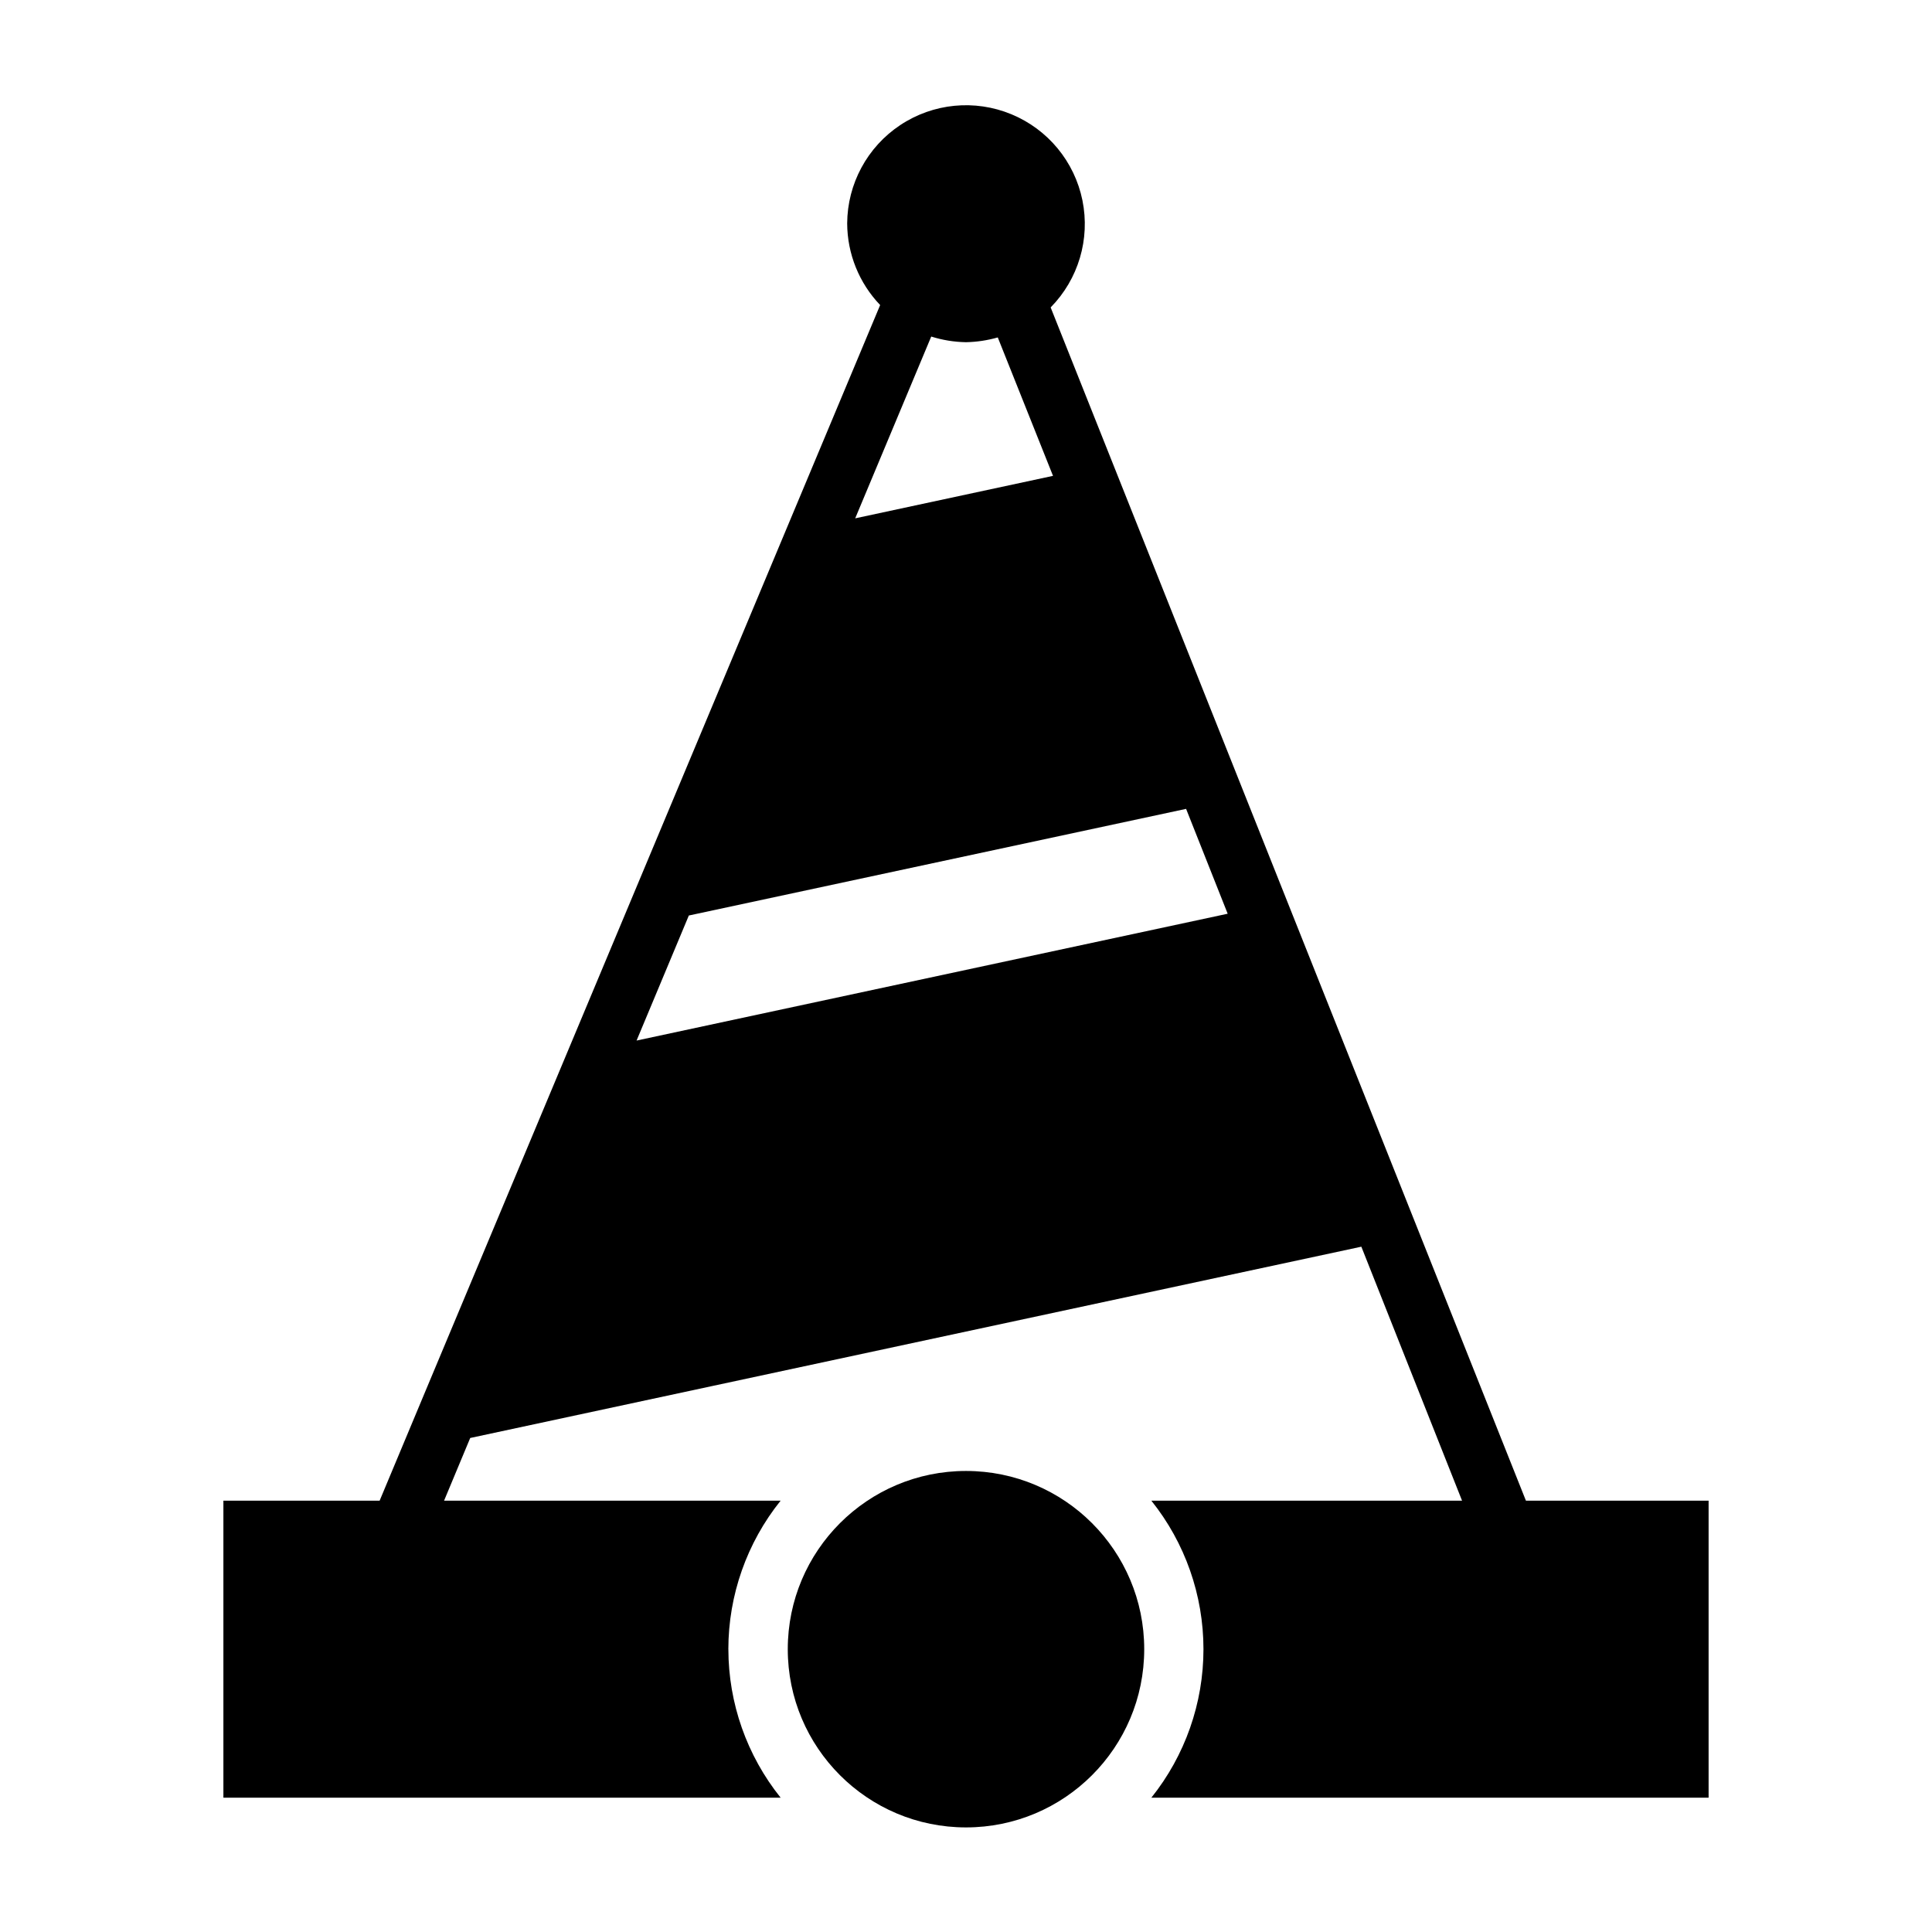
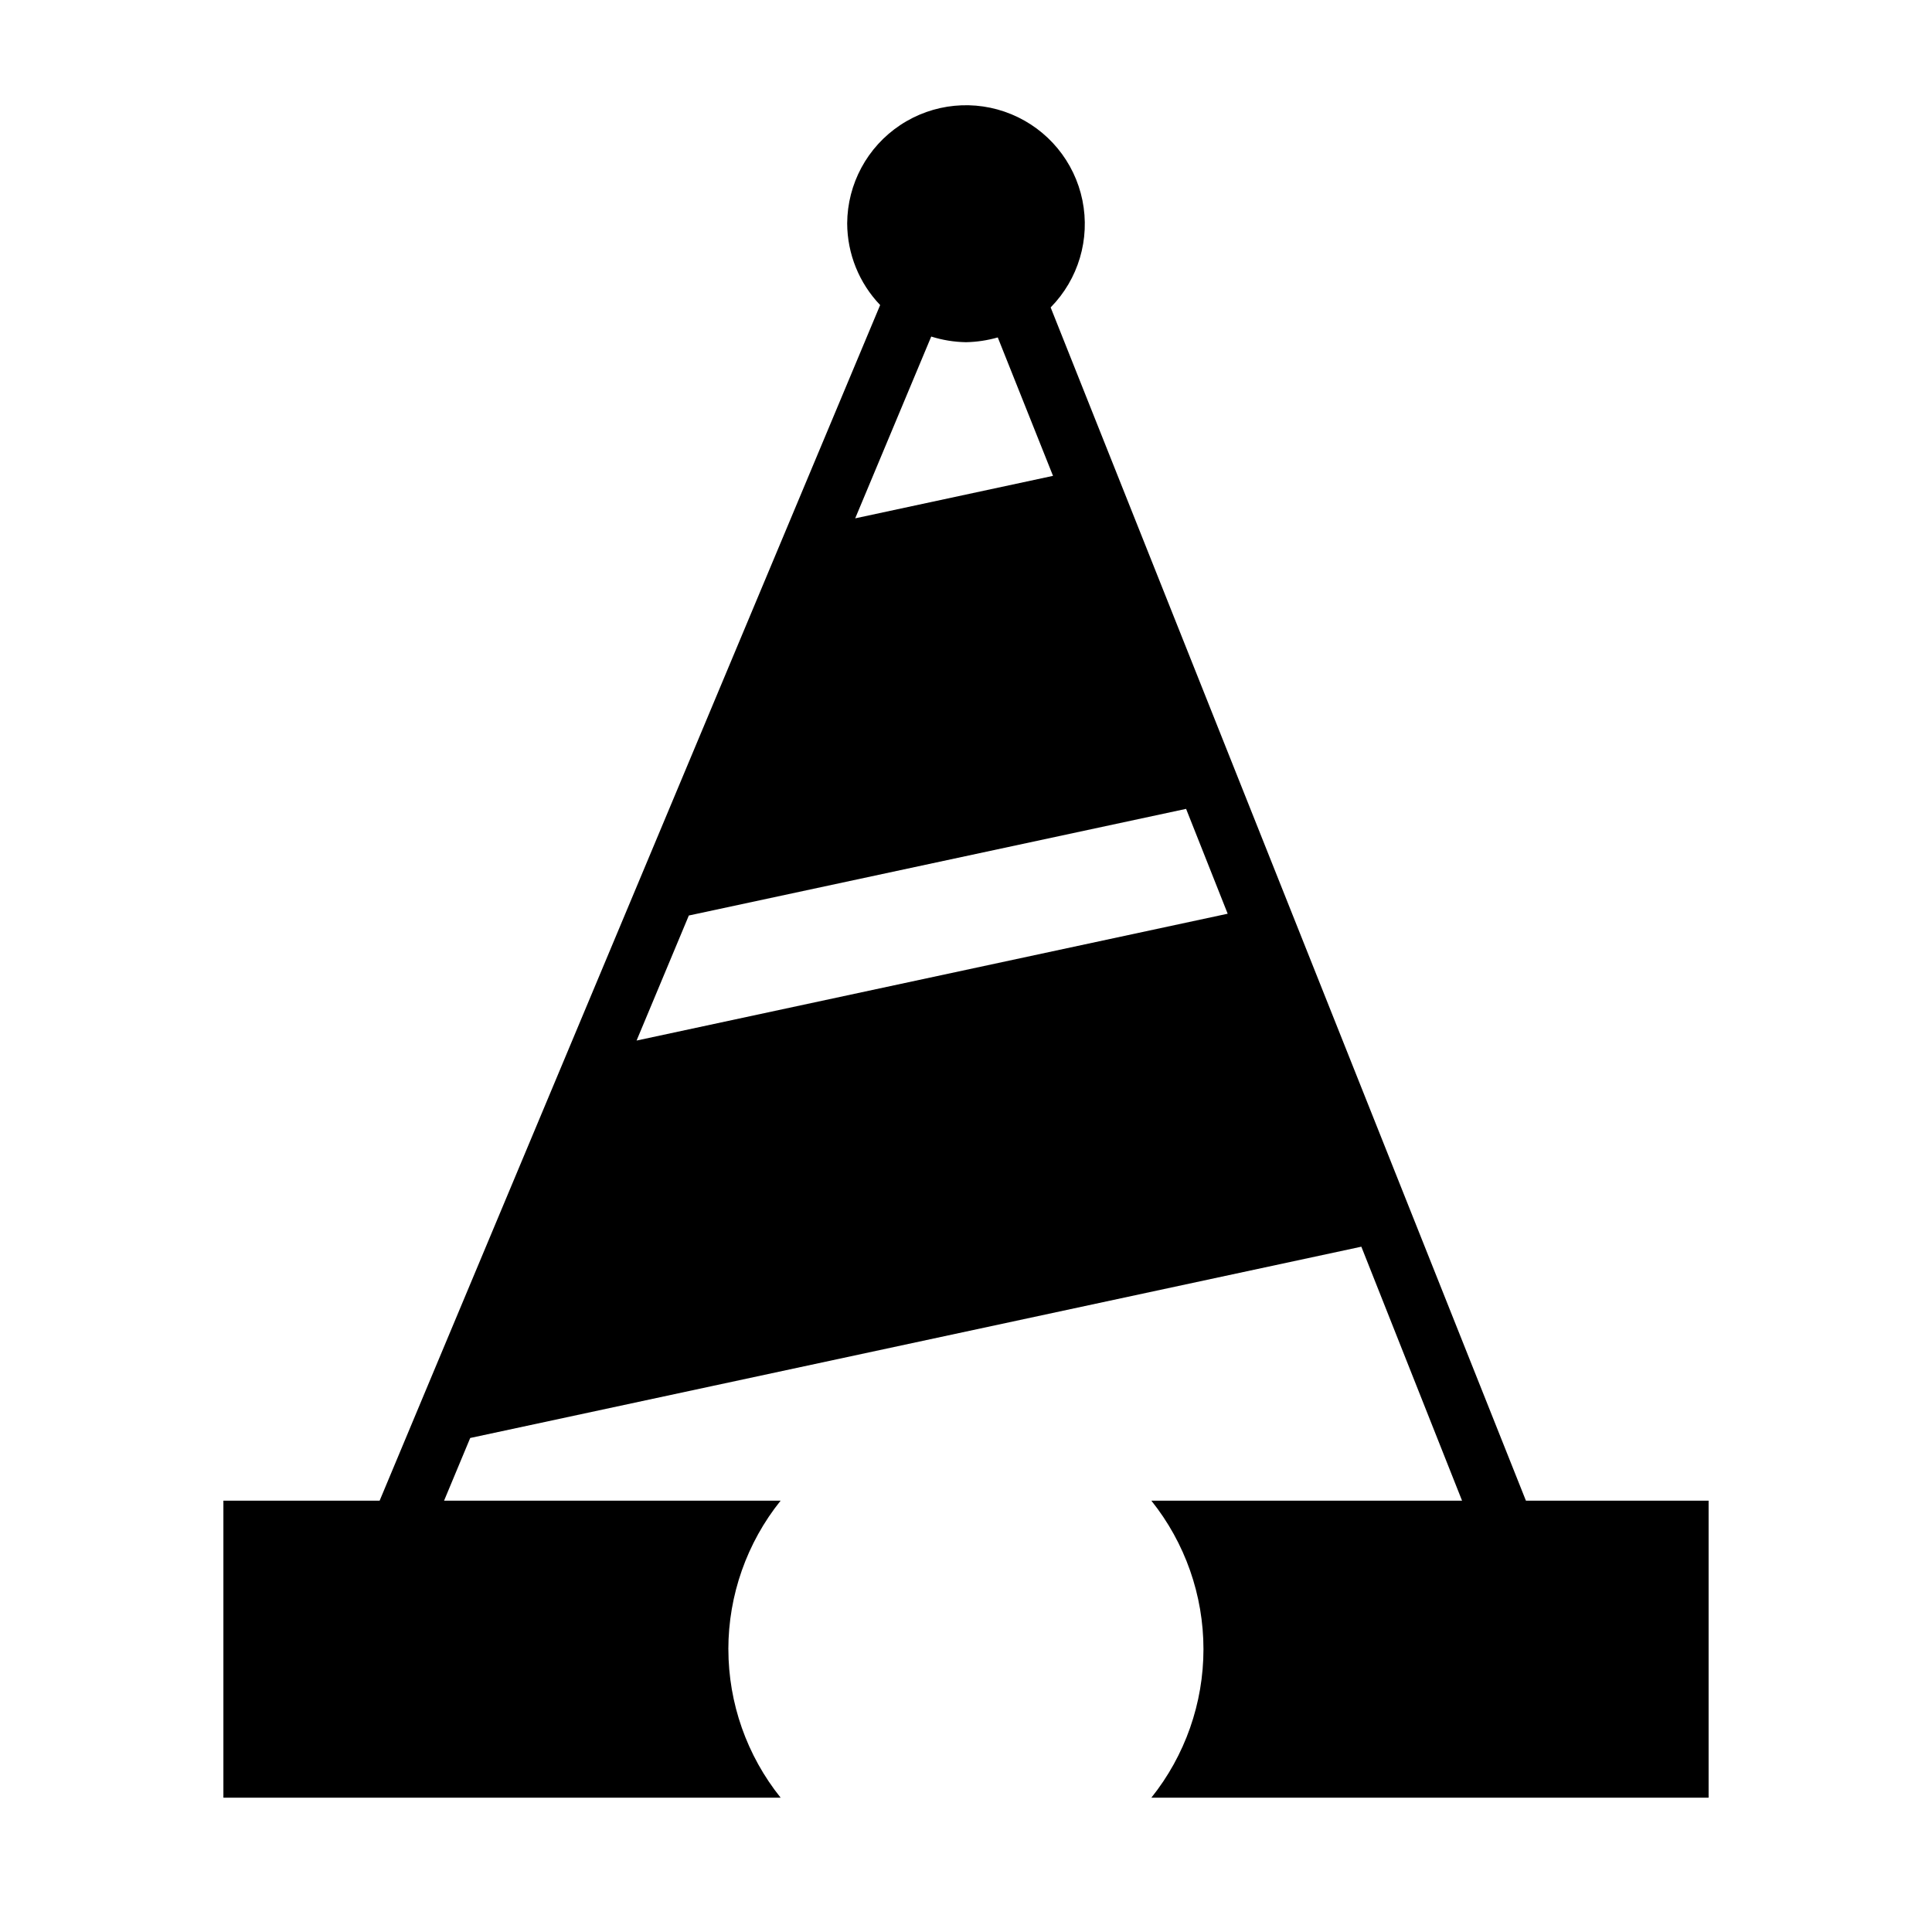
<svg xmlns="http://www.w3.org/2000/svg" fill="#000000" width="800px" height="800px" version="1.1" viewBox="144 144 512 512">
  <g>
    <path d="m337.02 581.05c0.012-14.312 4.898-28.195 13.855-39.359h-89.191l6.926-16.609 236.16-50.695 26.688 67.305h-82.34c8.941 11.168 13.812 25.051 13.812 39.359 0 14.309-4.871 28.191-13.812 39.359h147.68v-78.719h-48.414l-125.95-316.22c7.352-7.469 10.508-18.102 8.422-28.371-2.09-10.27-9.148-18.824-18.836-22.824-9.684-4.004-20.723-2.926-29.449 2.875-8.73 5.801-14 15.562-14.059 26.043 0.031 8.066 3.156 15.816 8.738 21.648l-119.97 286.54-12.672 30.309h-41.406v78.719h147.68c-8.957-11.164-13.844-25.047-13.855-39.359zm53.766-347.86c2.981 0.941 6.082 1.445 9.211 1.496 2.848-0.055 5.68-0.48 8.422-1.262l14.641 36.684-52.426 11.258zm-64.238 153.43 131.78-28.262 11.02 27.789-156.65 33.613z" />
-     <path d="m447.23 581.05c0 26.086-21.145 47.234-47.23 47.234s-47.234-21.148-47.234-47.234c0-26.086 21.148-47.23 47.234-47.23s47.23 21.145 47.23 47.23" />
  </g>
</svg>